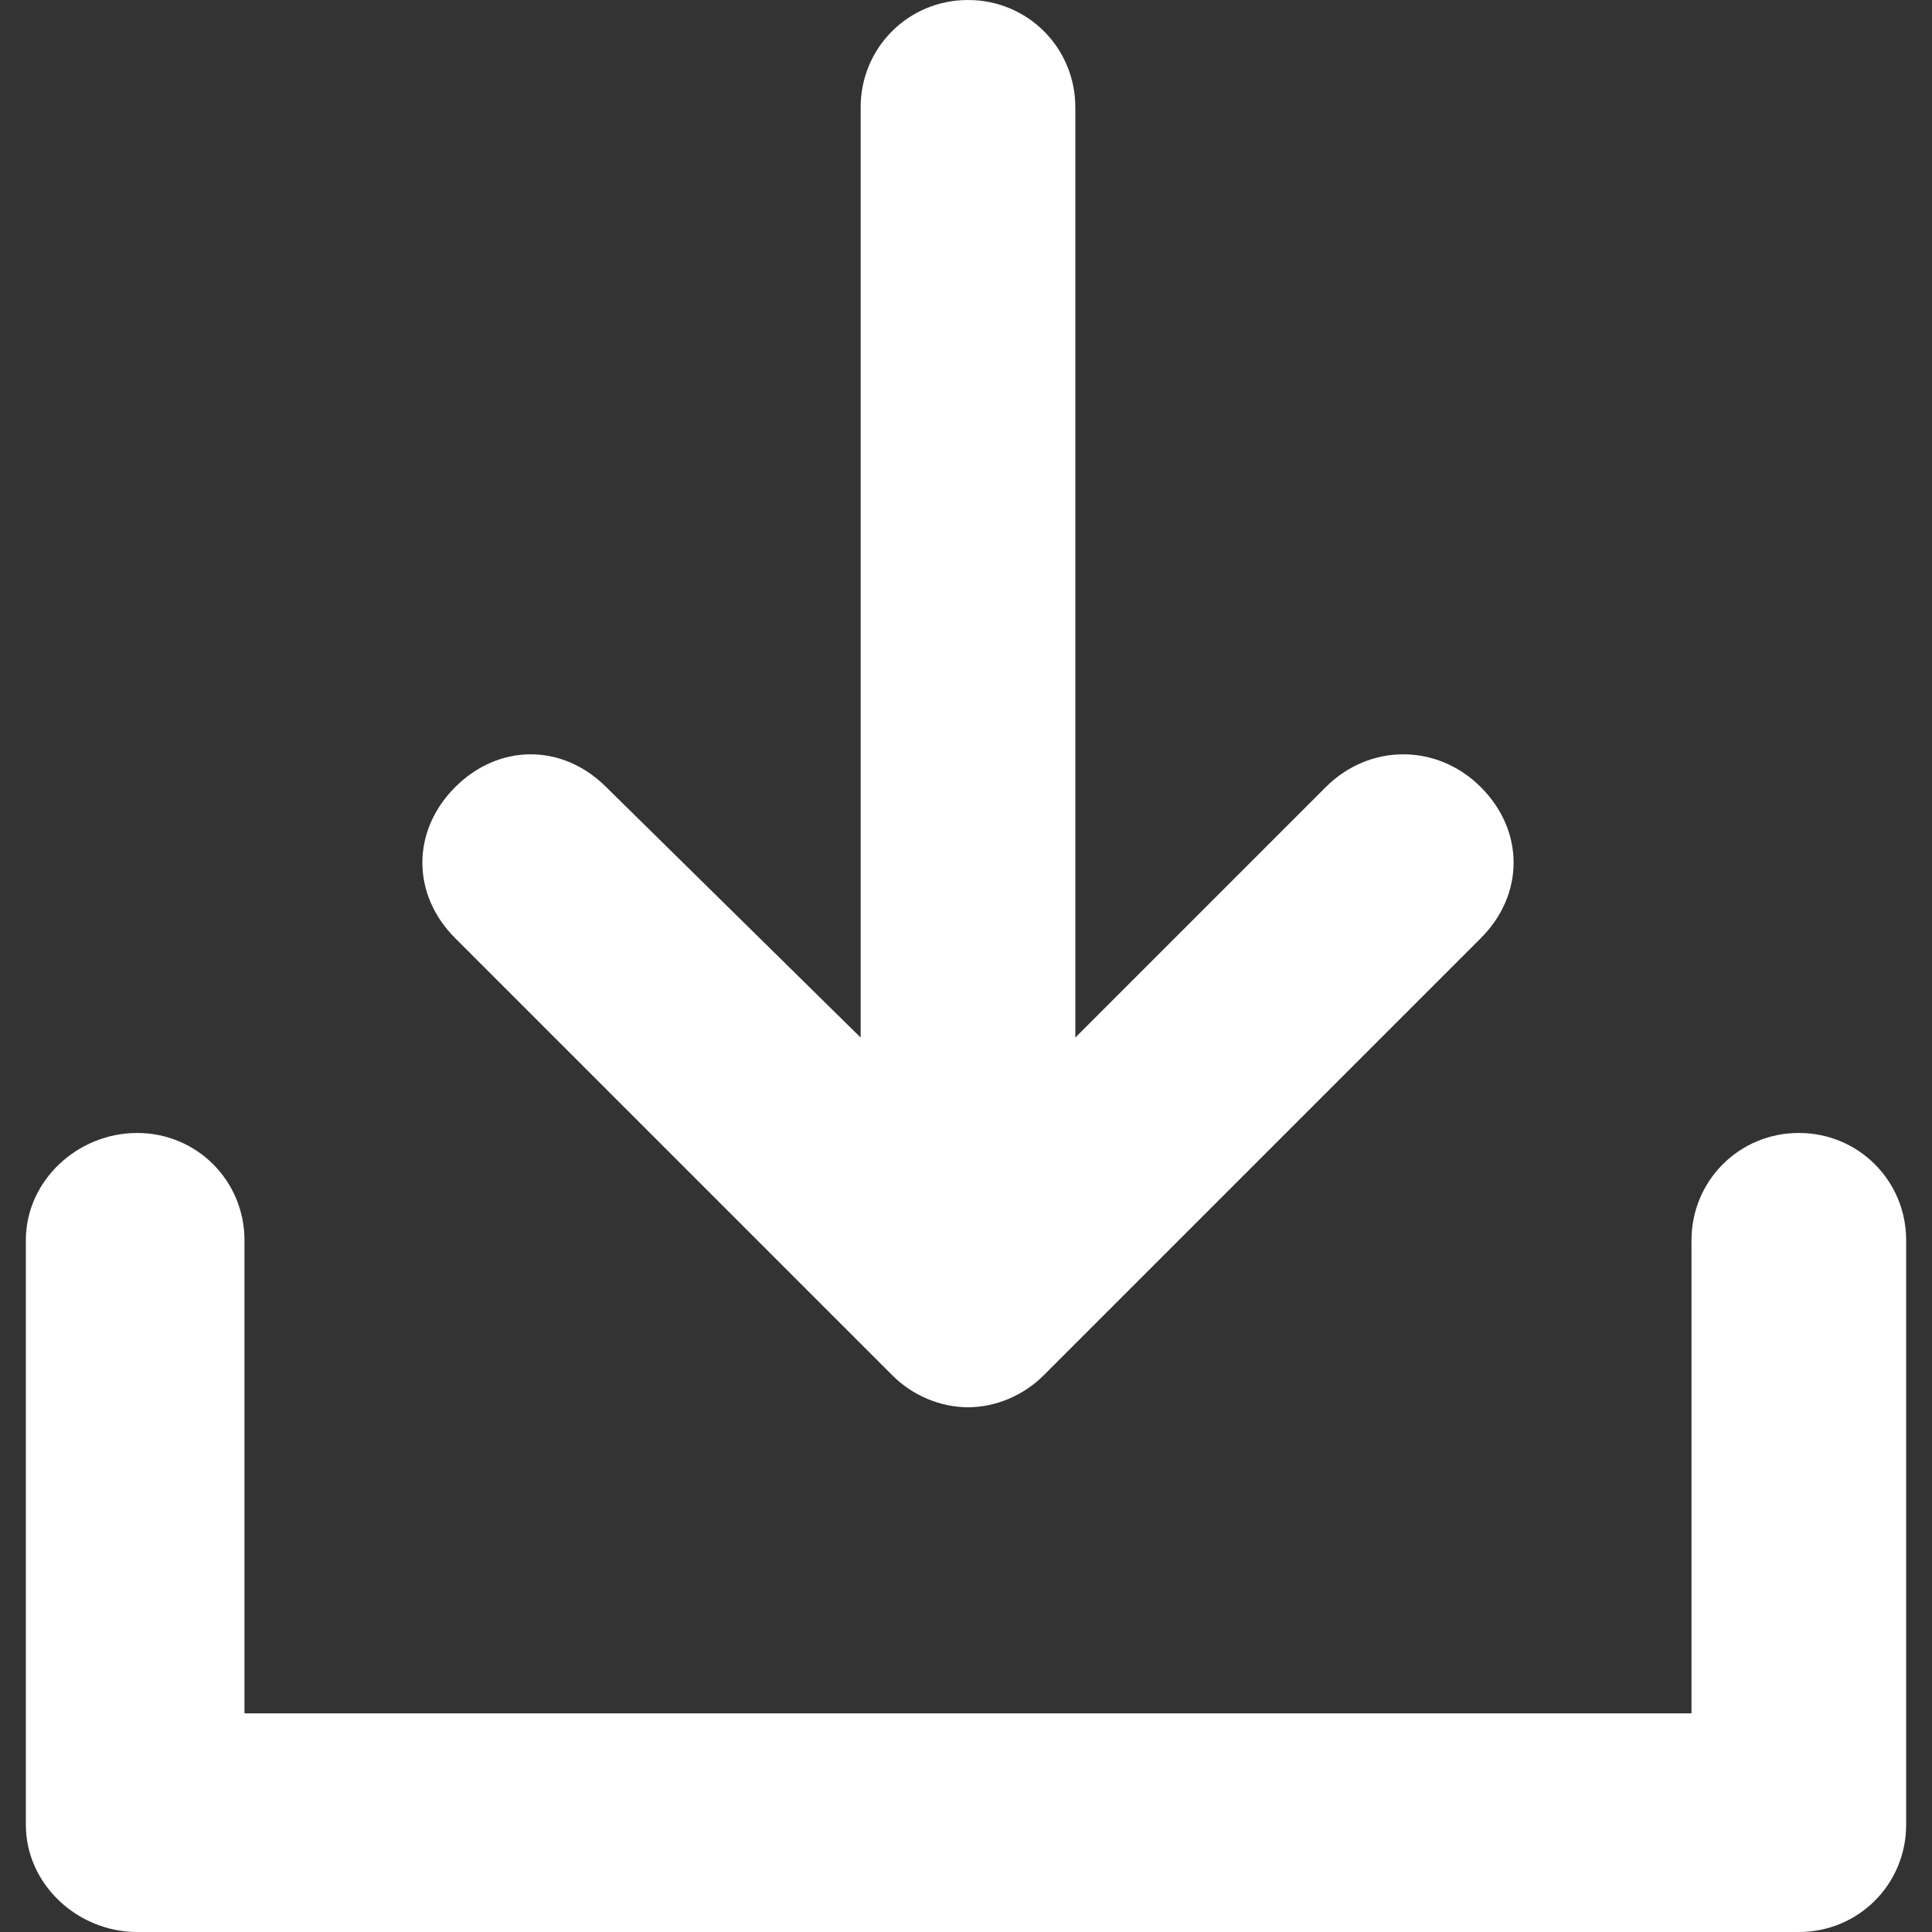
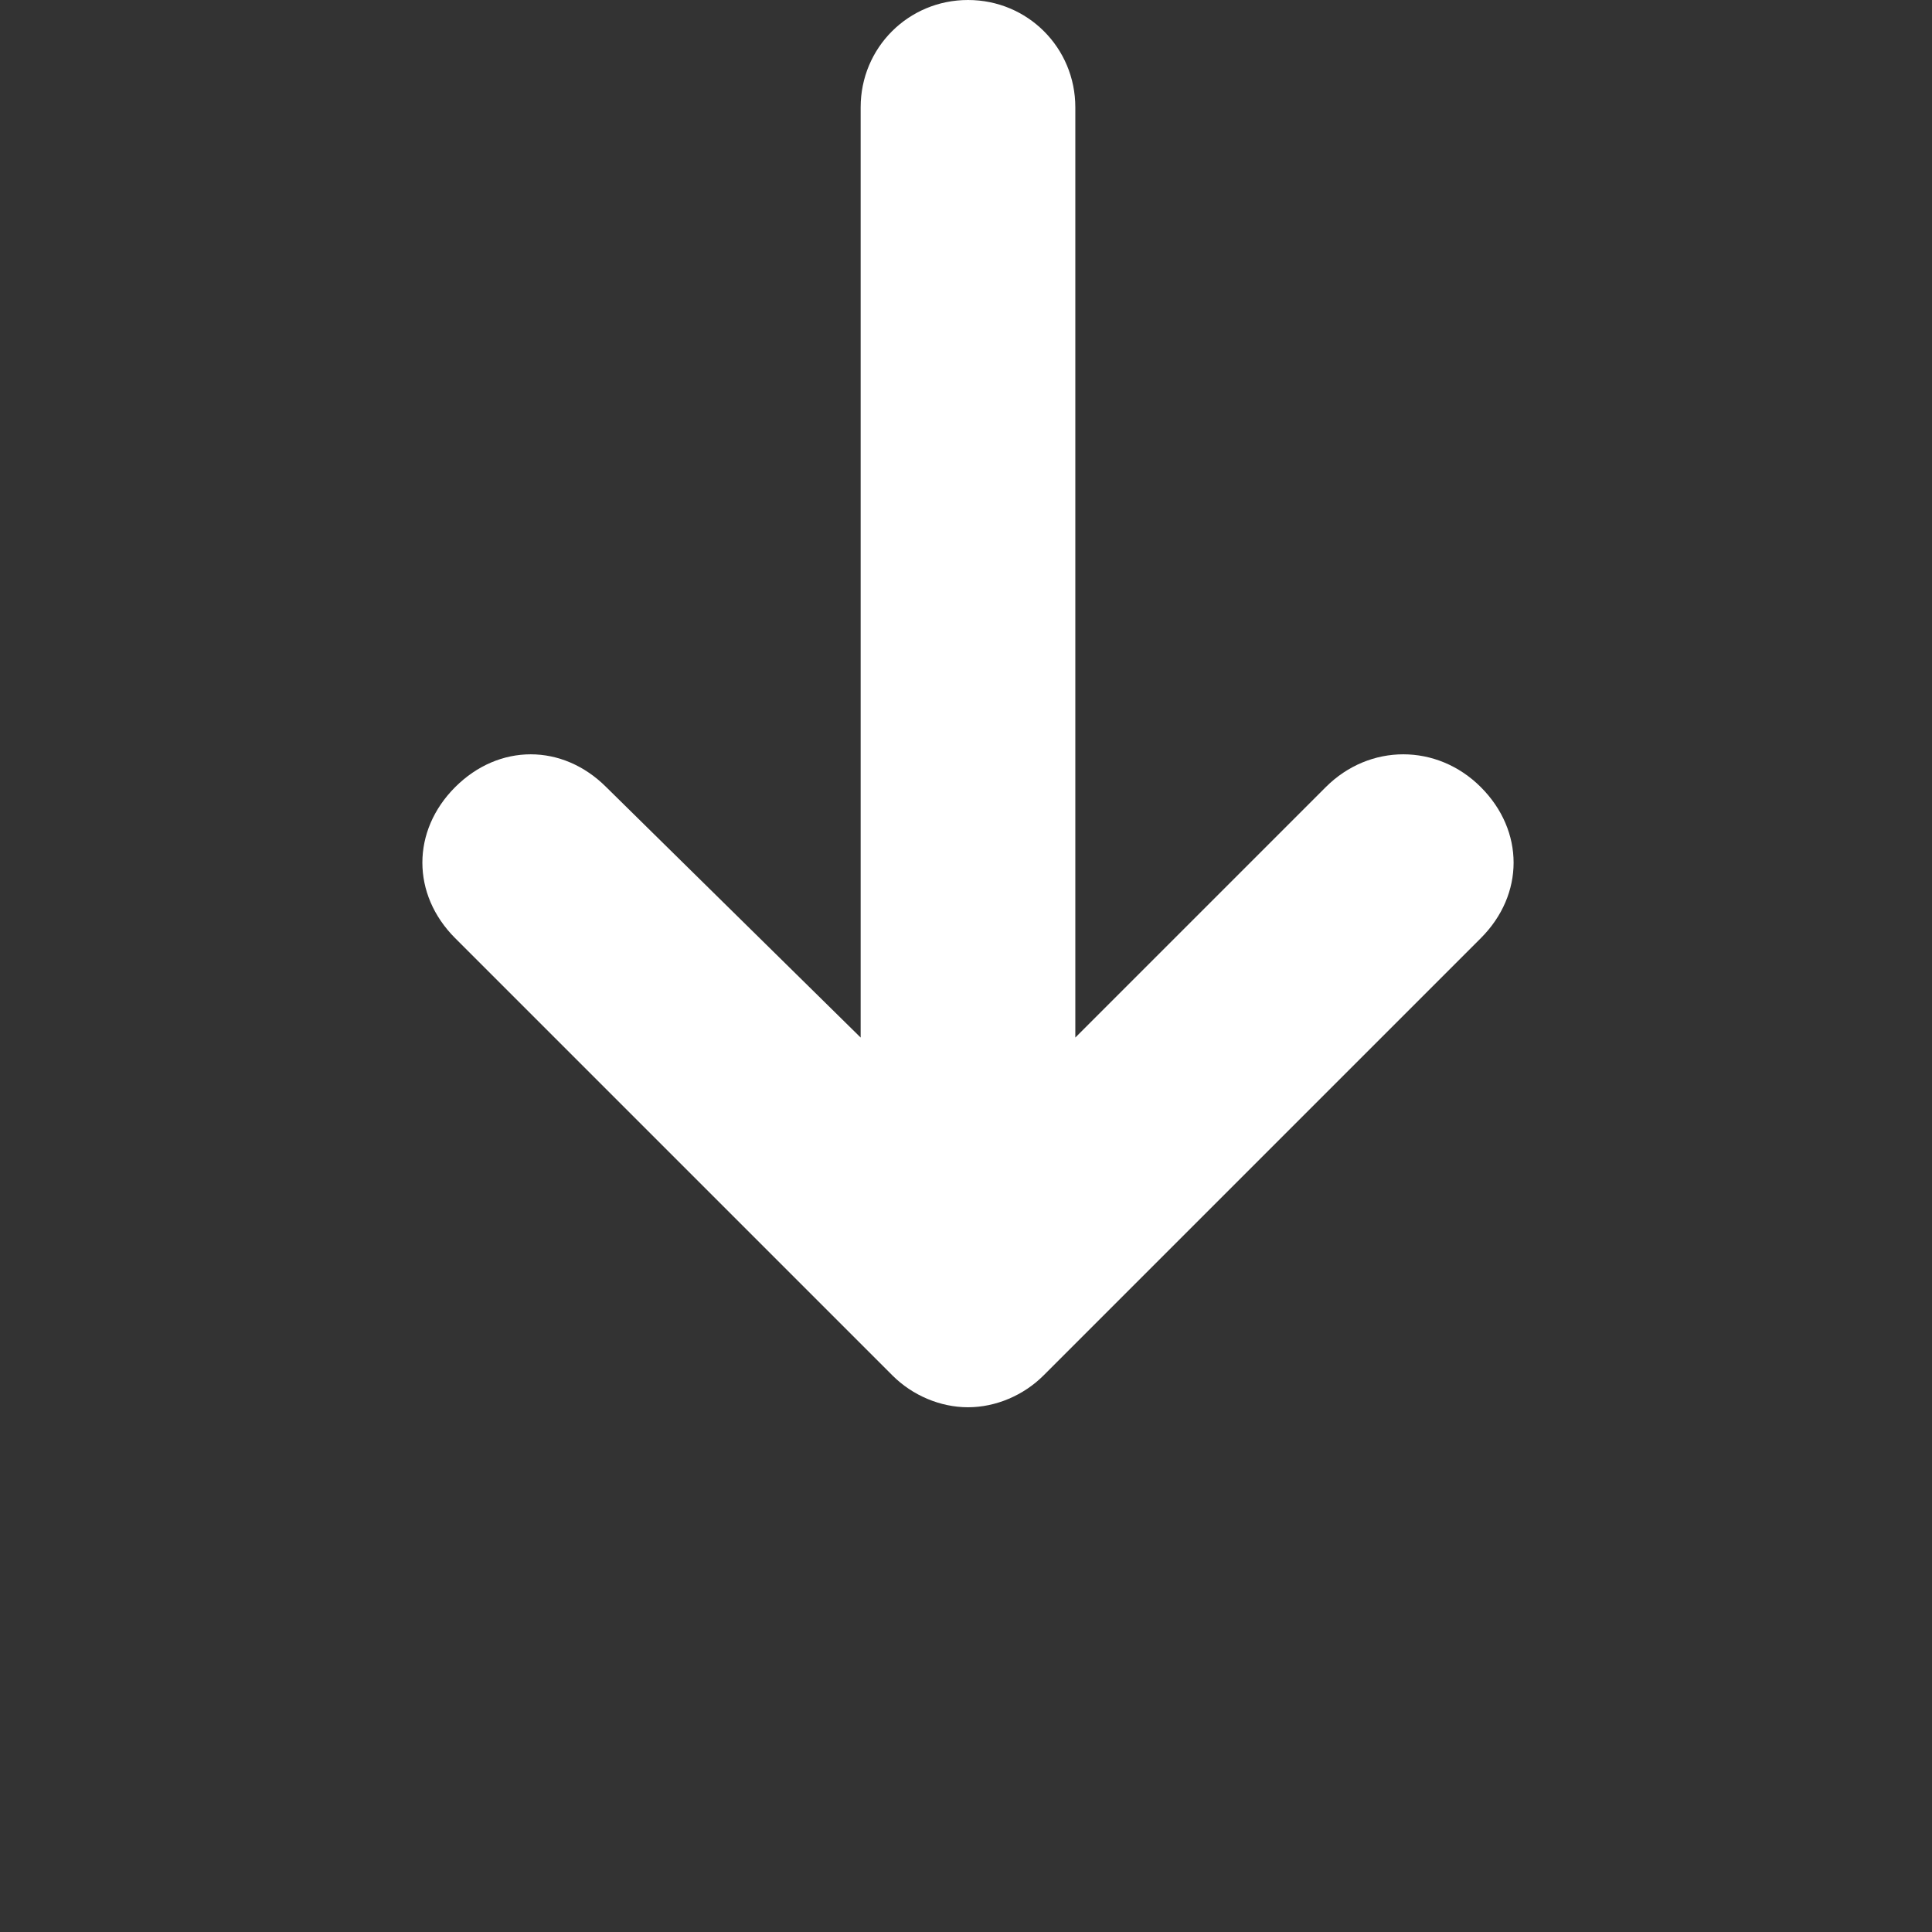
<svg xmlns="http://www.w3.org/2000/svg" version="1.1" id="Capa_1" x="0px" y="0px" viewBox="0 0 486 486" style="enable-background:new 0 0 486 486;" xml:space="preserve" width="512px" height="512px">
  <rect x="0" y="0" width="486" height="486" fill="#333333" stroke="none" />
  <g>
-     <path d="M452.5,285c15,0,27,12,27,27v147c0,15-12,27-27,27h-418c-15,0-28-12-28-27V312c0-15,13-27,28-27   s27,12,27,27v119h364V312C425.5,297,437.5,285,452.5,285z" fill="#FFFFFF" />
    <path d="M224.5,346l-110-110c-11-11-11-27,0-38s27-11,38,0l64,63V27c0-15,12-27,27-27s27,12,27,27v234l63-63   c11-11,28-11,39,0s11,27,0,38l-110,110c-5,5-12,8-19,8S229.5,351,224.5,346z" fill="#FFFFFF" />
  </g>
  <g>
</g>
  <g>
</g>
  <g>
</g>
  <g>
</g>
  <g>
</g>
  <g>
</g>
  <g>
</g>
  <g>
</g>
  <g>
</g>
  <g>
</g>
  <g>
</g>
  <g>
</g>
  <g>
</g>
  <g>
</g>
  <g>
</g>
</svg>